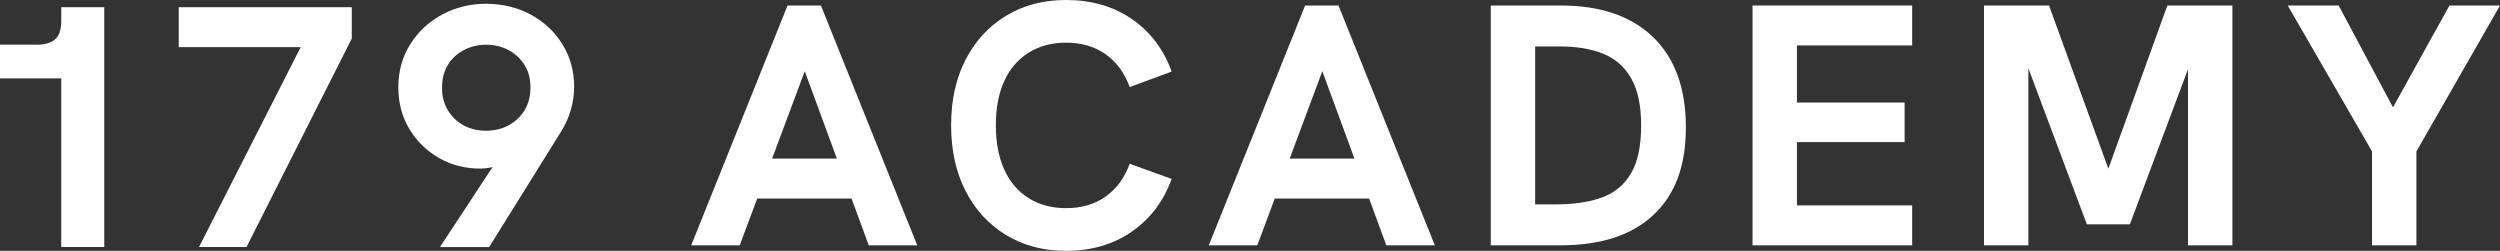
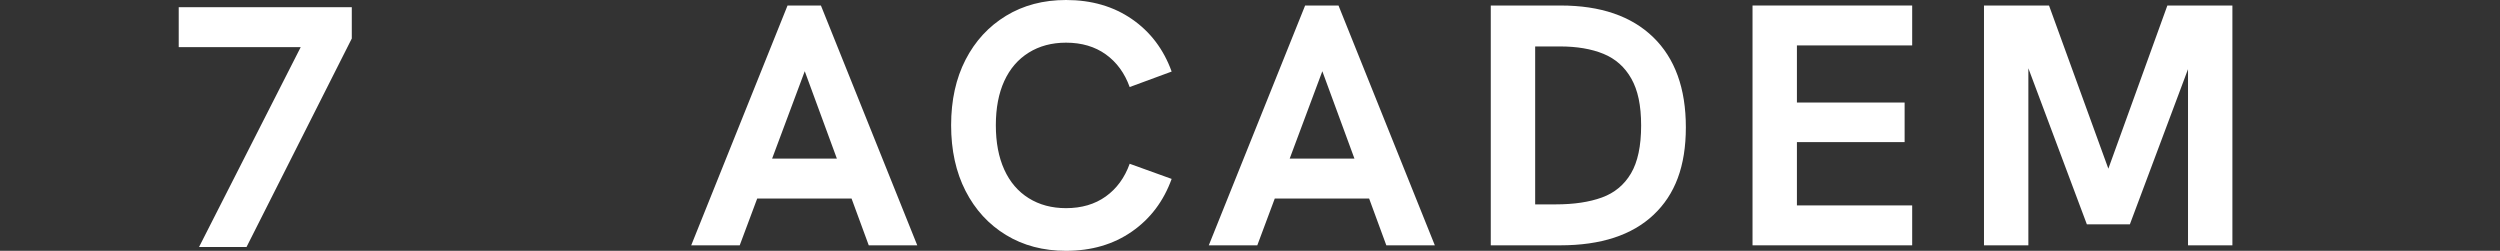
<svg xmlns="http://www.w3.org/2000/svg" version="1.1" x="0" y="0" width="1333.715" height="133.809" viewBox="0, 0, 1333.715, 133.809">
  <rect x="0" y="0" width="1333.715" height="133.809" fill="#333333" stroke="none" />
  <g id="Layer_1" transform="translate(-93.202, 456.876)">
    <g>
-       <path d="M125.869,-325.093 L125.869,-426.235 L132.48,-415.04 L93.202,-415.04 L93.202,-433.029 L113.024,-433.029 C117.18,-433.029 120.366,-433.977 122.569,-435.872 C124.773,-437.768 125.875,-441.039 125.875,-445.692 L125.875,-453.028 L148.82,-453.028 L148.82,-325.093 L125.875,-325.093 z" fill="#FFFFFF" />
      <path d="M199.379,-325.093 L258.114,-440.548 L264.543,-431.739 L188.549,-431.739 L188.549,-453.028 L280.876,-453.028 L280.876,-436.329 L224.71,-325.093 L199.379,-325.093 z" fill="#FFFFFF" />
-       <path d="M352.519,-387.134 C356.921,-387.134 360.9,-388.082 364.446,-389.977 C367.991,-391.872 370.84,-394.533 372.981,-397.964 C375.122,-401.389 376.195,-405.489 376.195,-410.261 C376.195,-415.034 375.122,-418.922 372.981,-422.285 C370.84,-425.647 367.991,-428.279 364.446,-430.175 C360.895,-432.07 356.921,-433.018 352.519,-433.018 C348.118,-433.018 344.287,-432.07 340.679,-430.175 C337.065,-428.273 334.222,-425.647 332.144,-422.285 C330.06,-418.916 329.021,-414.846 329.021,-410.079 C329.021,-405.312 330.06,-401.544 332.144,-398.055 C334.222,-394.567 337.036,-391.872 340.587,-389.977 C344.138,-388.076 348.112,-387.134 352.519,-387.134 M327.925,-325.094 L359.678,-373.369 L362.436,-369.881 C360.352,-369.025 358.211,-368.323 356.008,-367.769 C353.804,-367.221 351.606,-366.941 349.396,-366.941 C341.198,-366.941 333.794,-368.865 327.188,-372.719 C320.577,-376.572 315.348,-381.745 311.494,-388.23 C307.64,-394.716 305.711,-402.057 305.711,-410.256 C305.711,-418.945 307.852,-426.652 312.133,-433.383 C316.415,-440.114 322.107,-445.378 329.203,-449.169 C336.3,-452.96 344.07,-454.861 352.514,-454.861 C360.957,-454.861 369.093,-452.96 376.195,-449.169 C383.291,-445.372 388.949,-440.114 393.174,-433.383 C397.393,-426.652 399.505,-419.002 399.505,-410.438 C399.505,-406.276 398.894,-402.143 397.672,-398.05 C396.445,-393.945 394.675,-390.063 392.346,-386.392 L354.169,-325.082 L327.919,-325.082 z" fill="#FFFFFF" />
    </g>
    <g>
      <path d="M522.526,-418.882 L539.665,-372.262 L505.114,-372.262 L522.526,-418.882 z M513.346,-453.936 L461.953,-326.001 L487.832,-326.001 L497.161,-350.967 L547.492,-350.967 L556.667,-326.001 L582.546,-326.001 L531.153,-453.936 L513.346,-453.936 z" fill="#FFFFFF" />
      <path d="M661.913,-323.067 C649.799,-323.067 639.123,-325.881 629.885,-331.51 C620.643,-337.14 613.461,-344.972 608.317,-355.003 C603.178,-365.04 600.609,-376.726 600.609,-390.063 C600.609,-403.399 603.178,-415.051 608.317,-425.031 C613.455,-435.004 620.643,-442.803 629.885,-448.432 C639.123,-454.061 649.799,-456.876 661.913,-456.876 C675.495,-456.876 687.21,-453.485 697.064,-446.691 C706.912,-439.897 713.98,-430.563 718.262,-418.699 L695.871,-410.438 C693.176,-417.9 688.923,-423.712 683.117,-427.874 C677.305,-432.03 670.237,-434.114 661.913,-434.114 C654.326,-434.114 647.686,-432.338 642,-428.793 C636.308,-425.242 631.964,-420.195 628.966,-413.647 C625.969,-407.099 624.468,-399.237 624.468,-390.063 C624.468,-380.888 625.963,-372.993 628.966,-366.387 C631.964,-359.776 636.308,-354.701 642,-351.155 C647.692,-347.604 654.326,-345.829 661.913,-345.829 C670.232,-345.829 677.299,-347.907 683.117,-352.069 C688.929,-356.231 693.182,-362.043 695.871,-369.51 L718.262,-361.432 C713.974,-349.563 706.912,-340.2 697.064,-333.349 C687.21,-326.492 675.495,-323.072 661.913,-323.072" fill="#FFFFFF" />
      <path d="M771.847,-350.967 L779.189,-372.256 L817.737,-372.256 L825.444,-350.967 L771.847,-350.967 z M738.072,-326.001 L789.465,-453.936 L807.272,-453.936 L858.665,-326.001 L832.786,-326.001 L798.646,-418.876 L763.951,-326.001 L738.072,-326.001 z" fill="#FFFFFF" />
      <path d="M912.188,-347.844 L923.2,-347.844 C932.866,-347.844 941.064,-349.066 947.795,-351.515 C954.526,-353.964 959.693,-358.246 963.307,-364.366 C966.915,-370.481 968.724,-378.987 968.724,-389.88 C968.724,-400.773 966.977,-408.754 963.495,-414.937 C960.007,-421.114 955.051,-425.522 948.629,-428.154 C942.206,-430.785 934.464,-432.099 925.41,-432.099 L912.193,-432.099 L912.193,-347.85 z M888.506,-326.001 L888.506,-453.936 L925.769,-453.936 C947.064,-453.936 963.518,-448.307 975.141,-437.048 C986.765,-425.784 992.583,-409.759 992.583,-388.955 C992.583,-368.151 986.828,-353.074 975.33,-342.244 C963.826,-331.413 947.247,-326.001 925.587,-326.001 L888.506,-326.001 z" fill="#FFFFFF" />
      <path d="M1028.15,-326.001 L1028.15,-453.936 L1113.324,-453.936 L1113.324,-432.647 L1051.831,-432.647 L1051.831,-402.177 L1109.287,-402.177 L1109.287,-381.065 L1051.831,-381.065 L1051.831,-347.29 L1113.324,-347.29 L1113.324,-326.001 L1028.15,-326.001 z" fill="#FFFFFF" />
      <path d="M1151.632,-326.001 L1151.632,-453.936 L1186.326,-453.936 L1220.1,-361.061 L1215.87,-361.061 L1249.462,-453.936 L1284.156,-453.936 L1284.156,-326.001 L1260.475,-326.001 L1260.475,-426.218 L1262.679,-425.853 L1229.458,-337.202 L1206.513,-337.202 L1173.286,-425.853 L1175.307,-426.218 L1175.307,-326.001 L1151.632,-326.001 z" fill="#FFFFFF" />
-       <path d="M1399.942,-453.936 L1369.832,-399.608 L1340.836,-453.936 L1313.672,-453.936 L1358.642,-376.11 L1358.642,-326.001 L1382.318,-326.001 L1382.318,-376.11 L1426.917,-453.936 L1399.942,-453.936 z" fill="#FFFFFF" />
    </g>
  </g>
</svg>